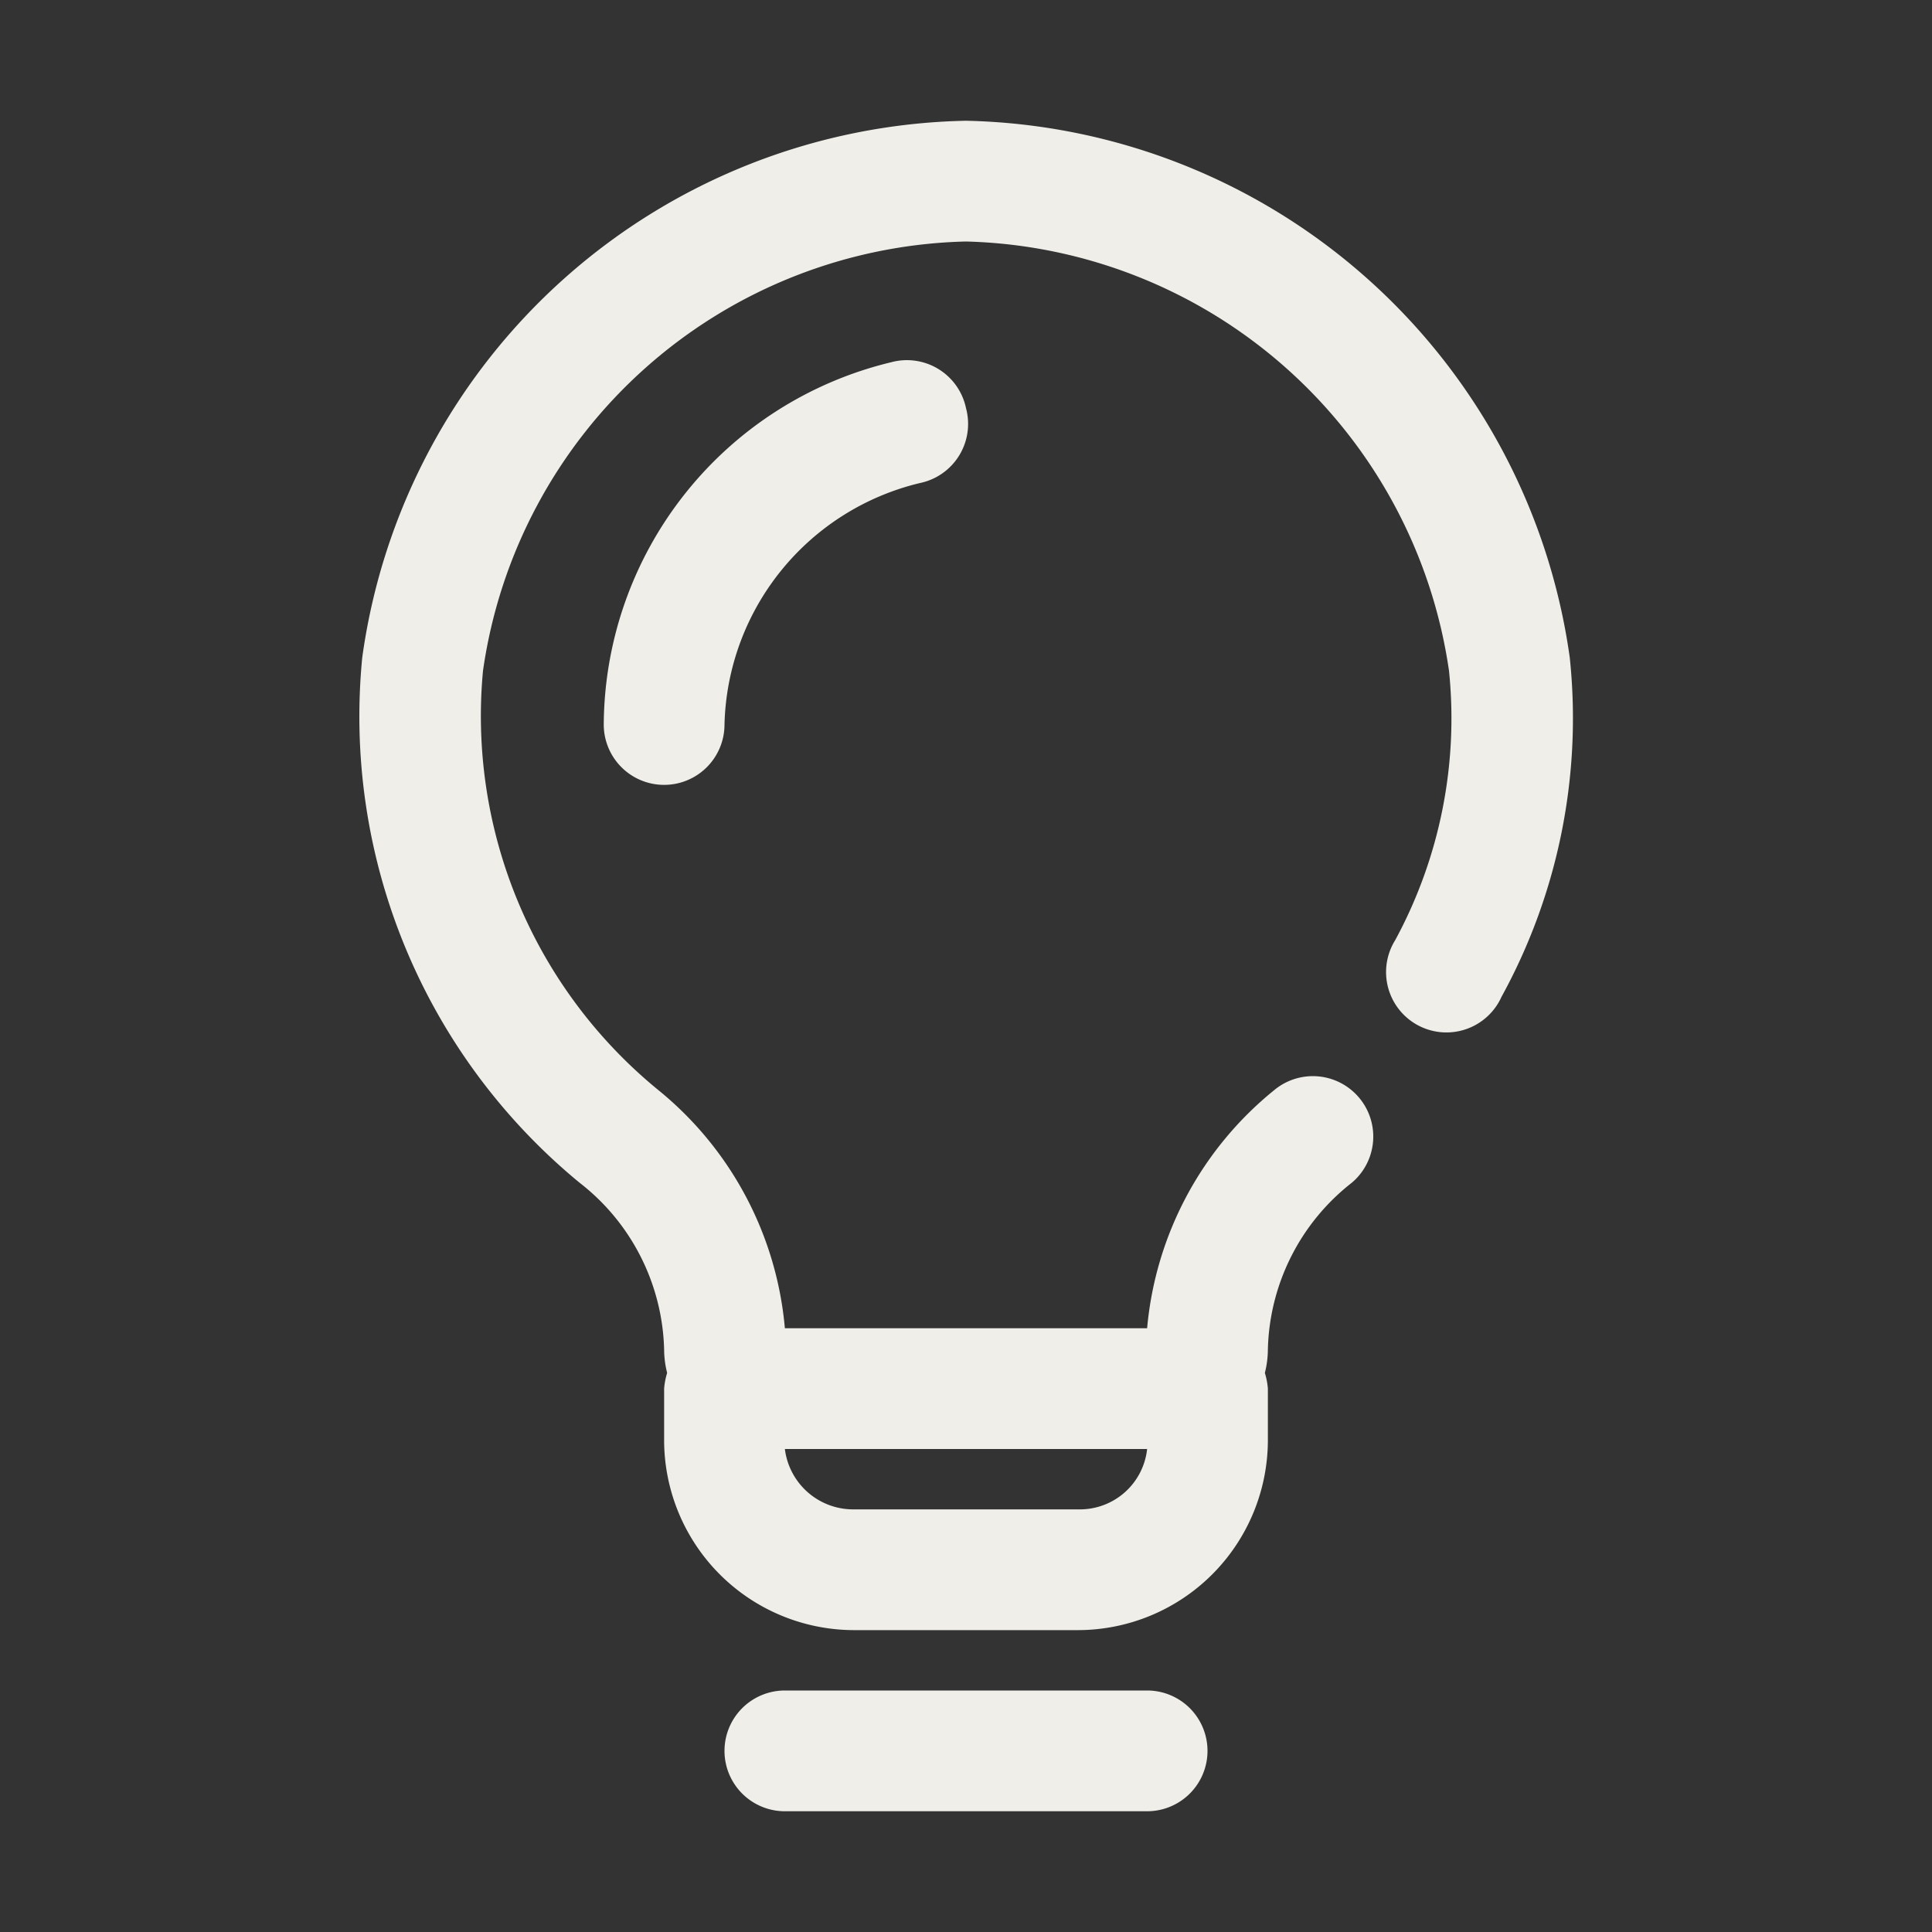
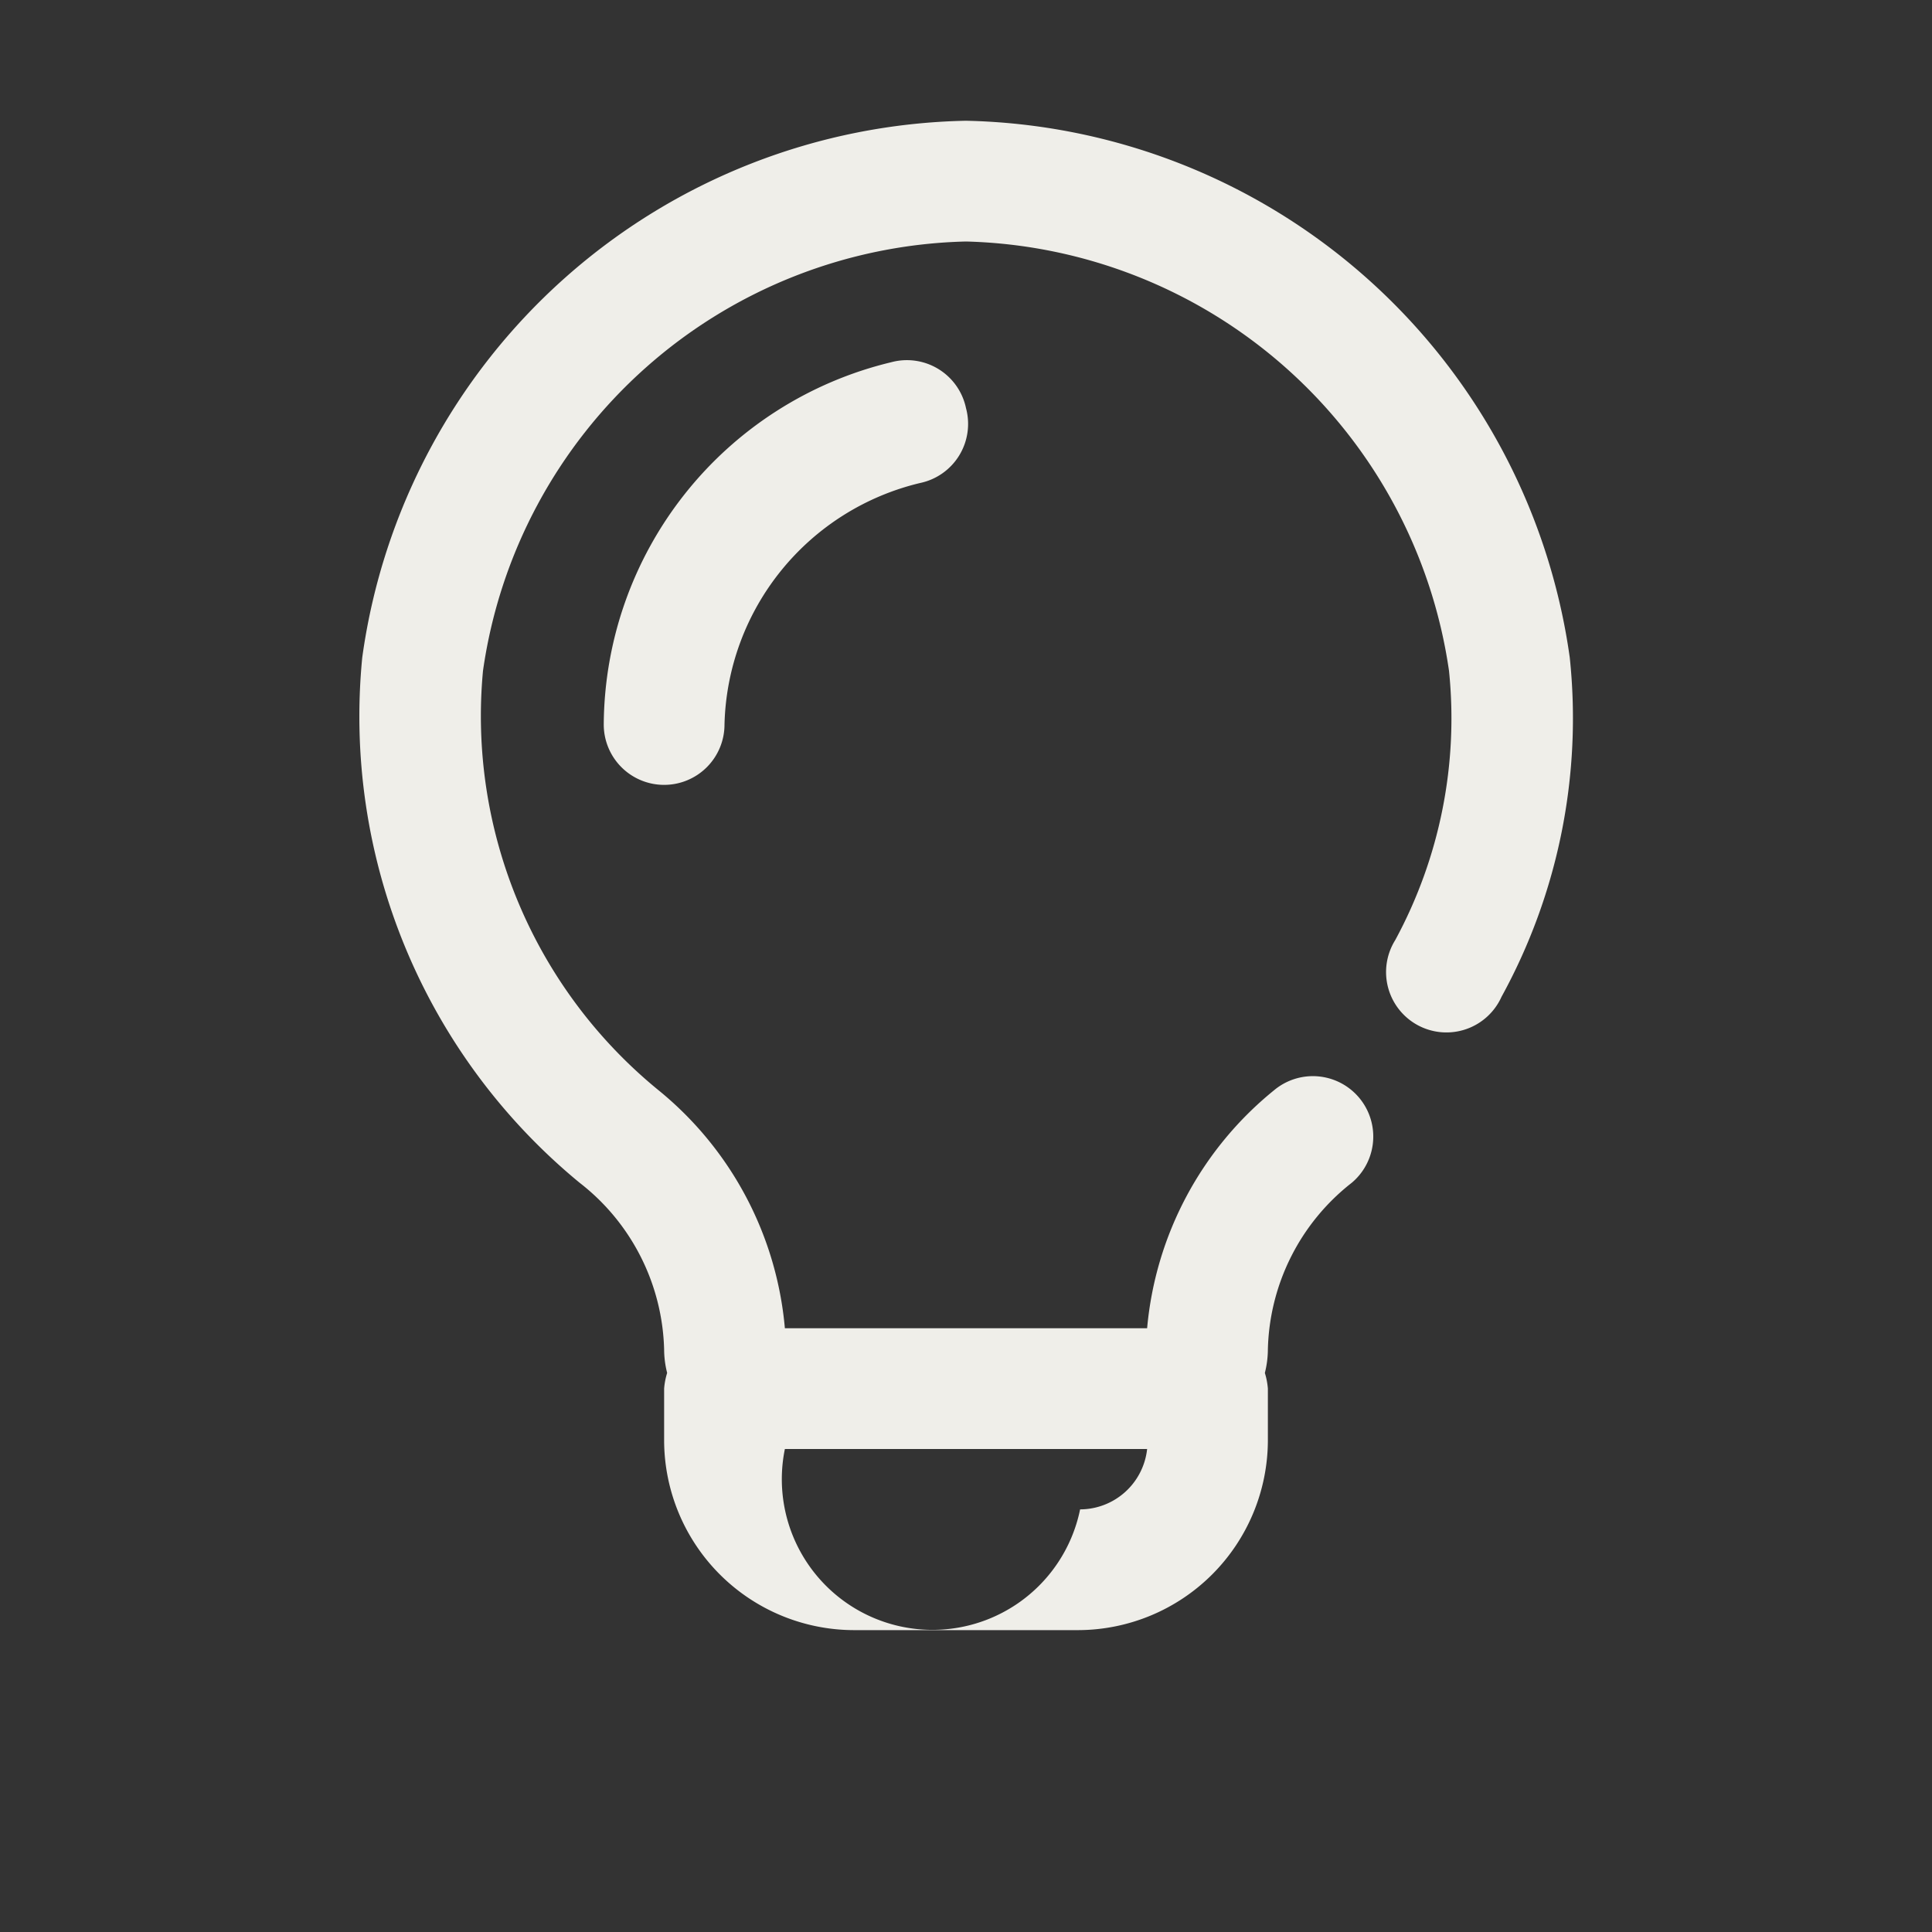
<svg xmlns="http://www.w3.org/2000/svg" viewBox="0 0 32 32">
  <rect x="0" y="0" width="32" height="32" fill="#333333" stroke="none" />
  <defs>
    <style>.cls-1{fill:#efeee9;}</style>
  </defs>
  <g id="idea">
-     <path class="cls-1" d="M26,10.89A10.32,10.32,0,0,0,16,2,10.3,10.3,0,0,0,6,10.89a10,10,0,0,0,3.6,8.7A3.61,3.61,0,0,1,11,22.35a1.6,1.6,0,0,0,.05.39A1.19,1.19,0,0,0,11,23v.86A3.15,3.15,0,0,0,14.14,27h3.72A3.15,3.15,0,0,0,21,23.86V23a1.19,1.19,0,0,0-.05-.26,1.6,1.6,0,0,0,.05-.39,3.61,3.61,0,0,1,1.39-2.76,1,1,0,0,0-1.29-1.53A5.73,5.73,0,0,0,19,22H13a5.73,5.73,0,0,0-2.09-3.94A8,8,0,0,1,8,11.11,8.28,8.28,0,0,1,16,4,8.3,8.3,0,0,1,24,11.11a7.71,7.71,0,0,1-.89,4.46,1,1,0,1,0,1.76.94A9.59,9.59,0,0,0,26,10.89ZM17,24h2a1.12,1.12,0,0,1-1.11,1H14.14A1.14,1.14,0,0,1,13,24Z" />
-     <path class="cls-1" d="M19,28H13a1,1,0,0,0,0,2h6a1,1,0,0,0,0-2Z" />
+     <path class="cls-1" d="M26,10.89A10.32,10.32,0,0,0,16,2,10.3,10.3,0,0,0,6,10.89a10,10,0,0,0,3.6,8.7A3.61,3.61,0,0,1,11,22.35a1.6,1.6,0,0,0,.05.39A1.19,1.19,0,0,0,11,23v.86A3.15,3.15,0,0,0,14.14,27h3.72A3.15,3.15,0,0,0,21,23.86V23a1.19,1.19,0,0,0-.05-.26,1.6,1.6,0,0,0,.05-.39,3.61,3.61,0,0,1,1.39-2.76,1,1,0,0,0-1.29-1.53A5.73,5.73,0,0,0,19,22H13a5.73,5.73,0,0,0-2.09-3.94A8,8,0,0,1,8,11.11,8.28,8.28,0,0,1,16,4,8.3,8.3,0,0,1,24,11.11a7.71,7.71,0,0,1-.89,4.46,1,1,0,1,0,1.76.94A9.59,9.59,0,0,0,26,10.89ZM17,24h2a1.12,1.12,0,0,1-1.11,1A1.14,1.14,0,0,1,13,24Z" />
    <path class="cls-1" d="M14.76,6A6.21,6.21,0,0,0,10,12a1,1,0,0,0,1,1h0a1,1,0,0,0,1-1,4.22,4.22,0,0,1,3.24-4A1,1,0,0,0,16,6.76,1,1,0,0,0,14.76,6Z" />
  </g>
</svg>